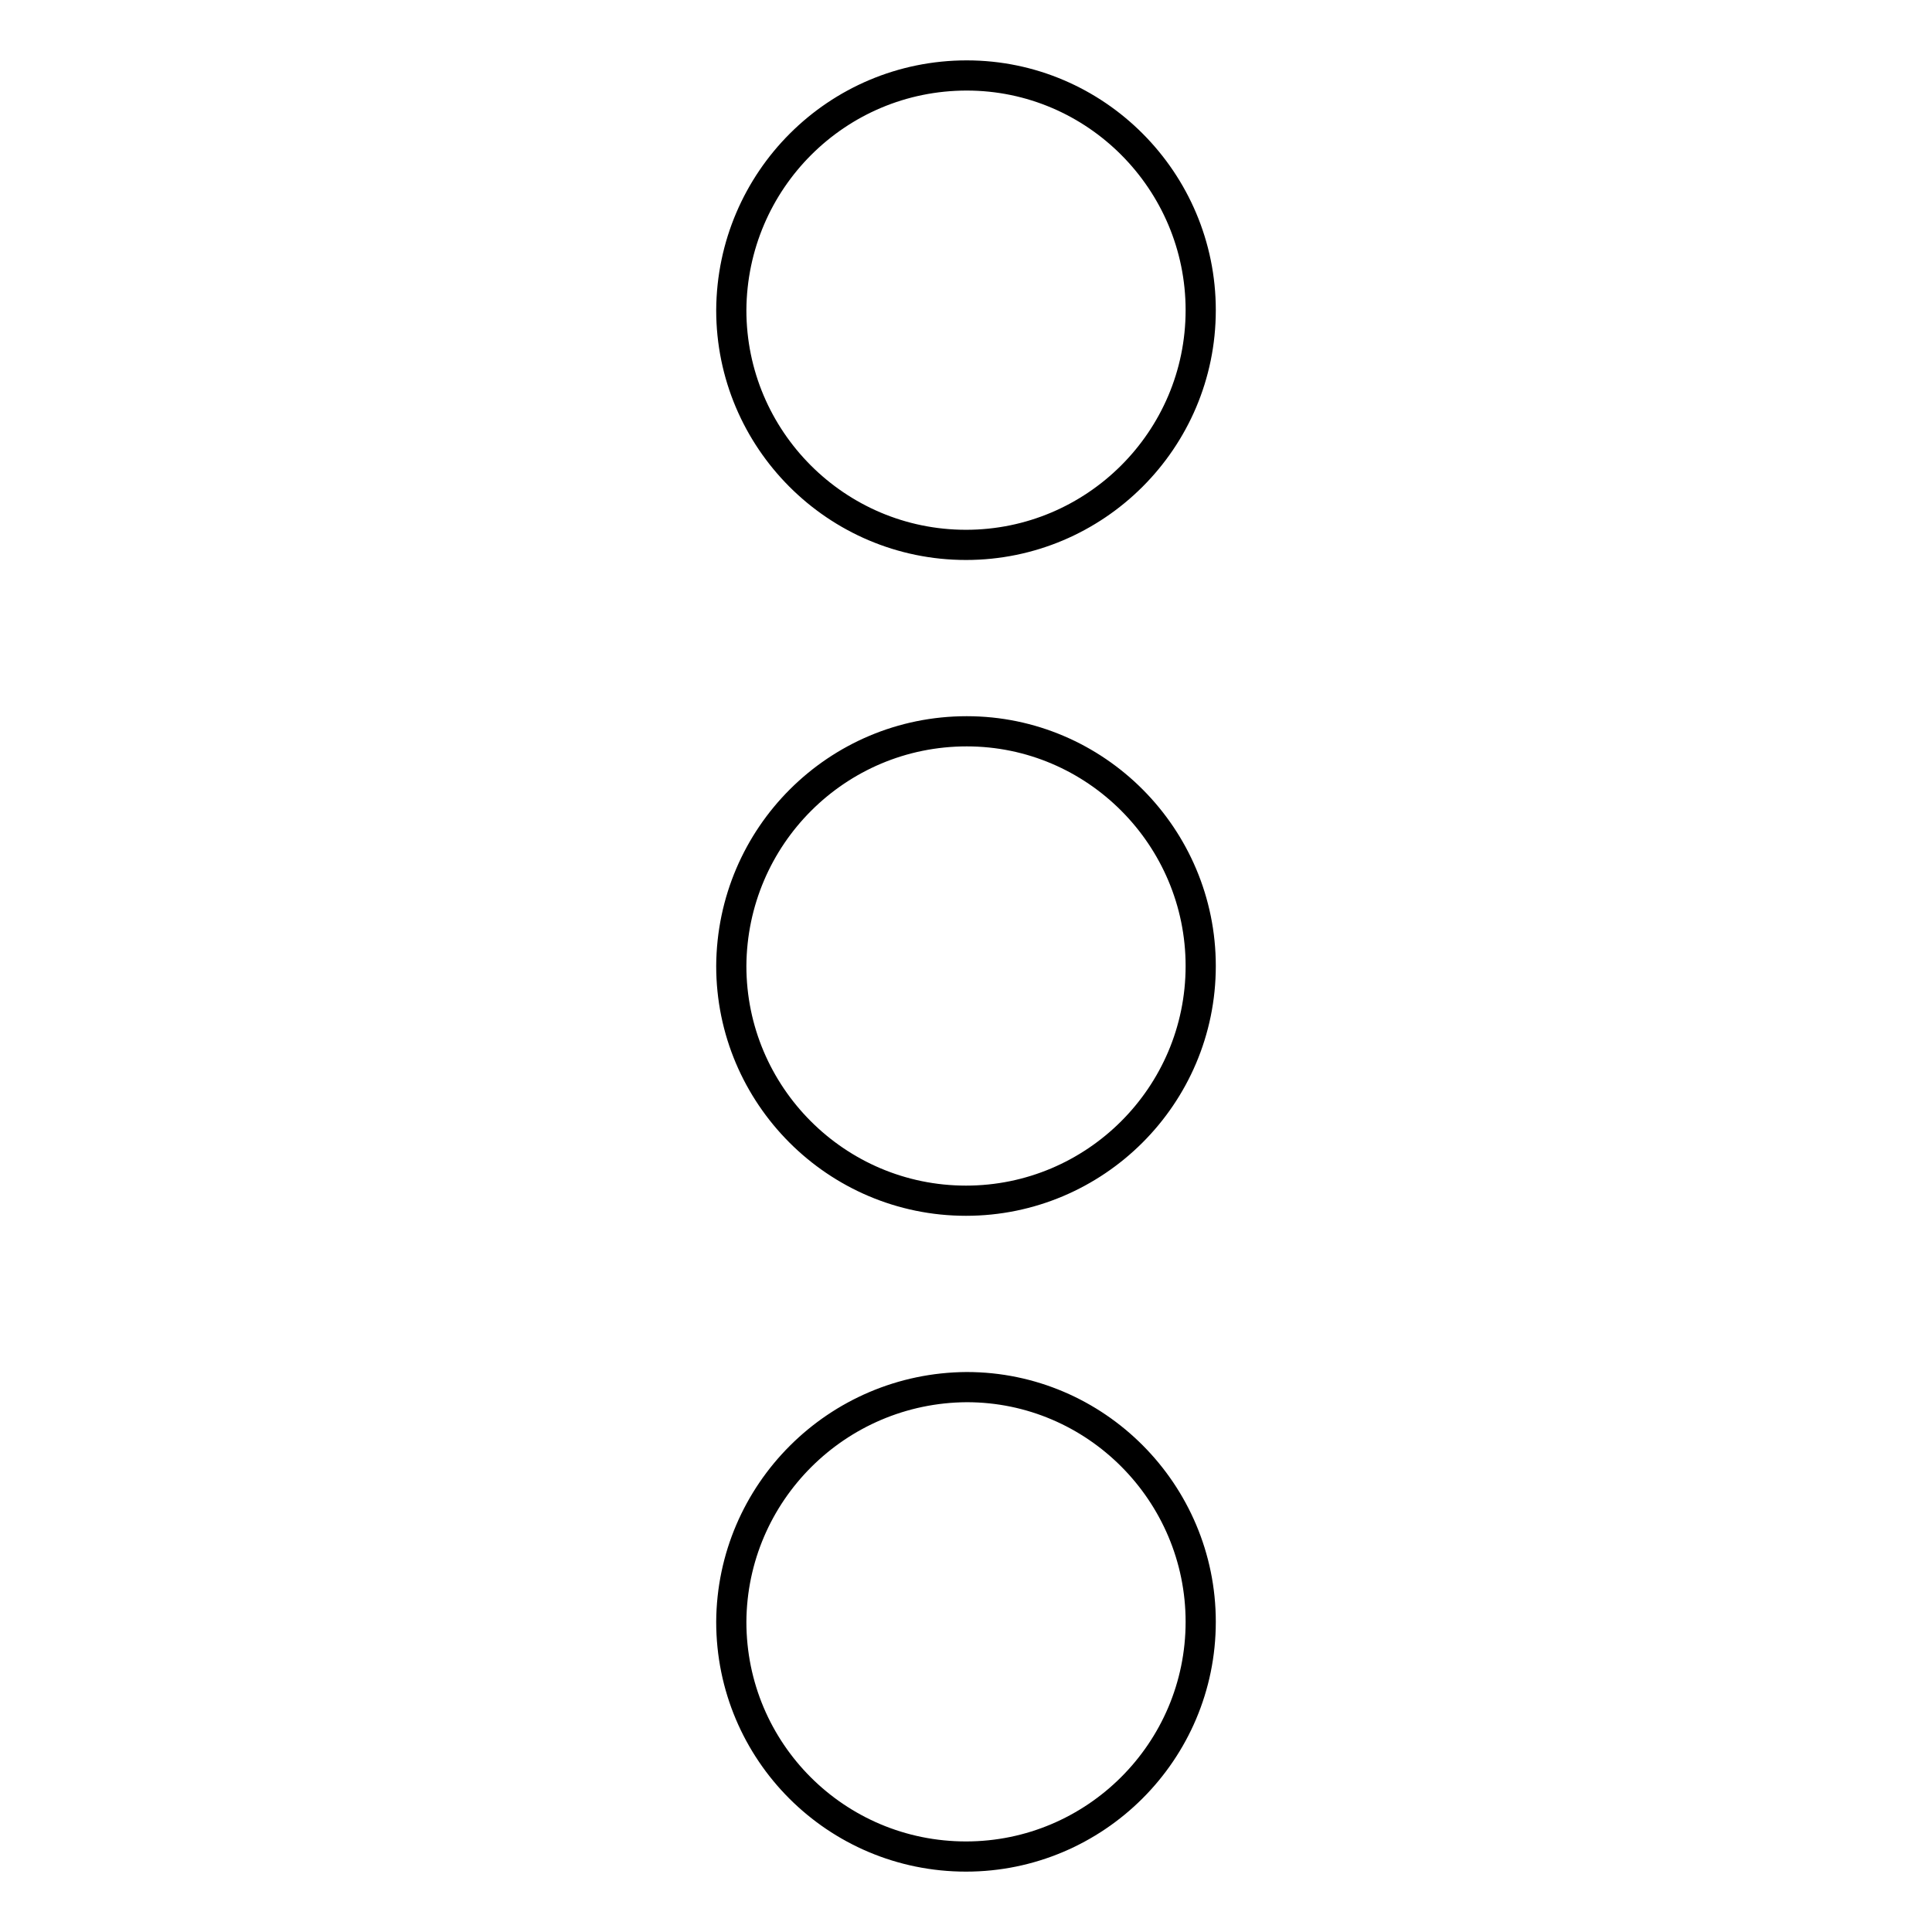
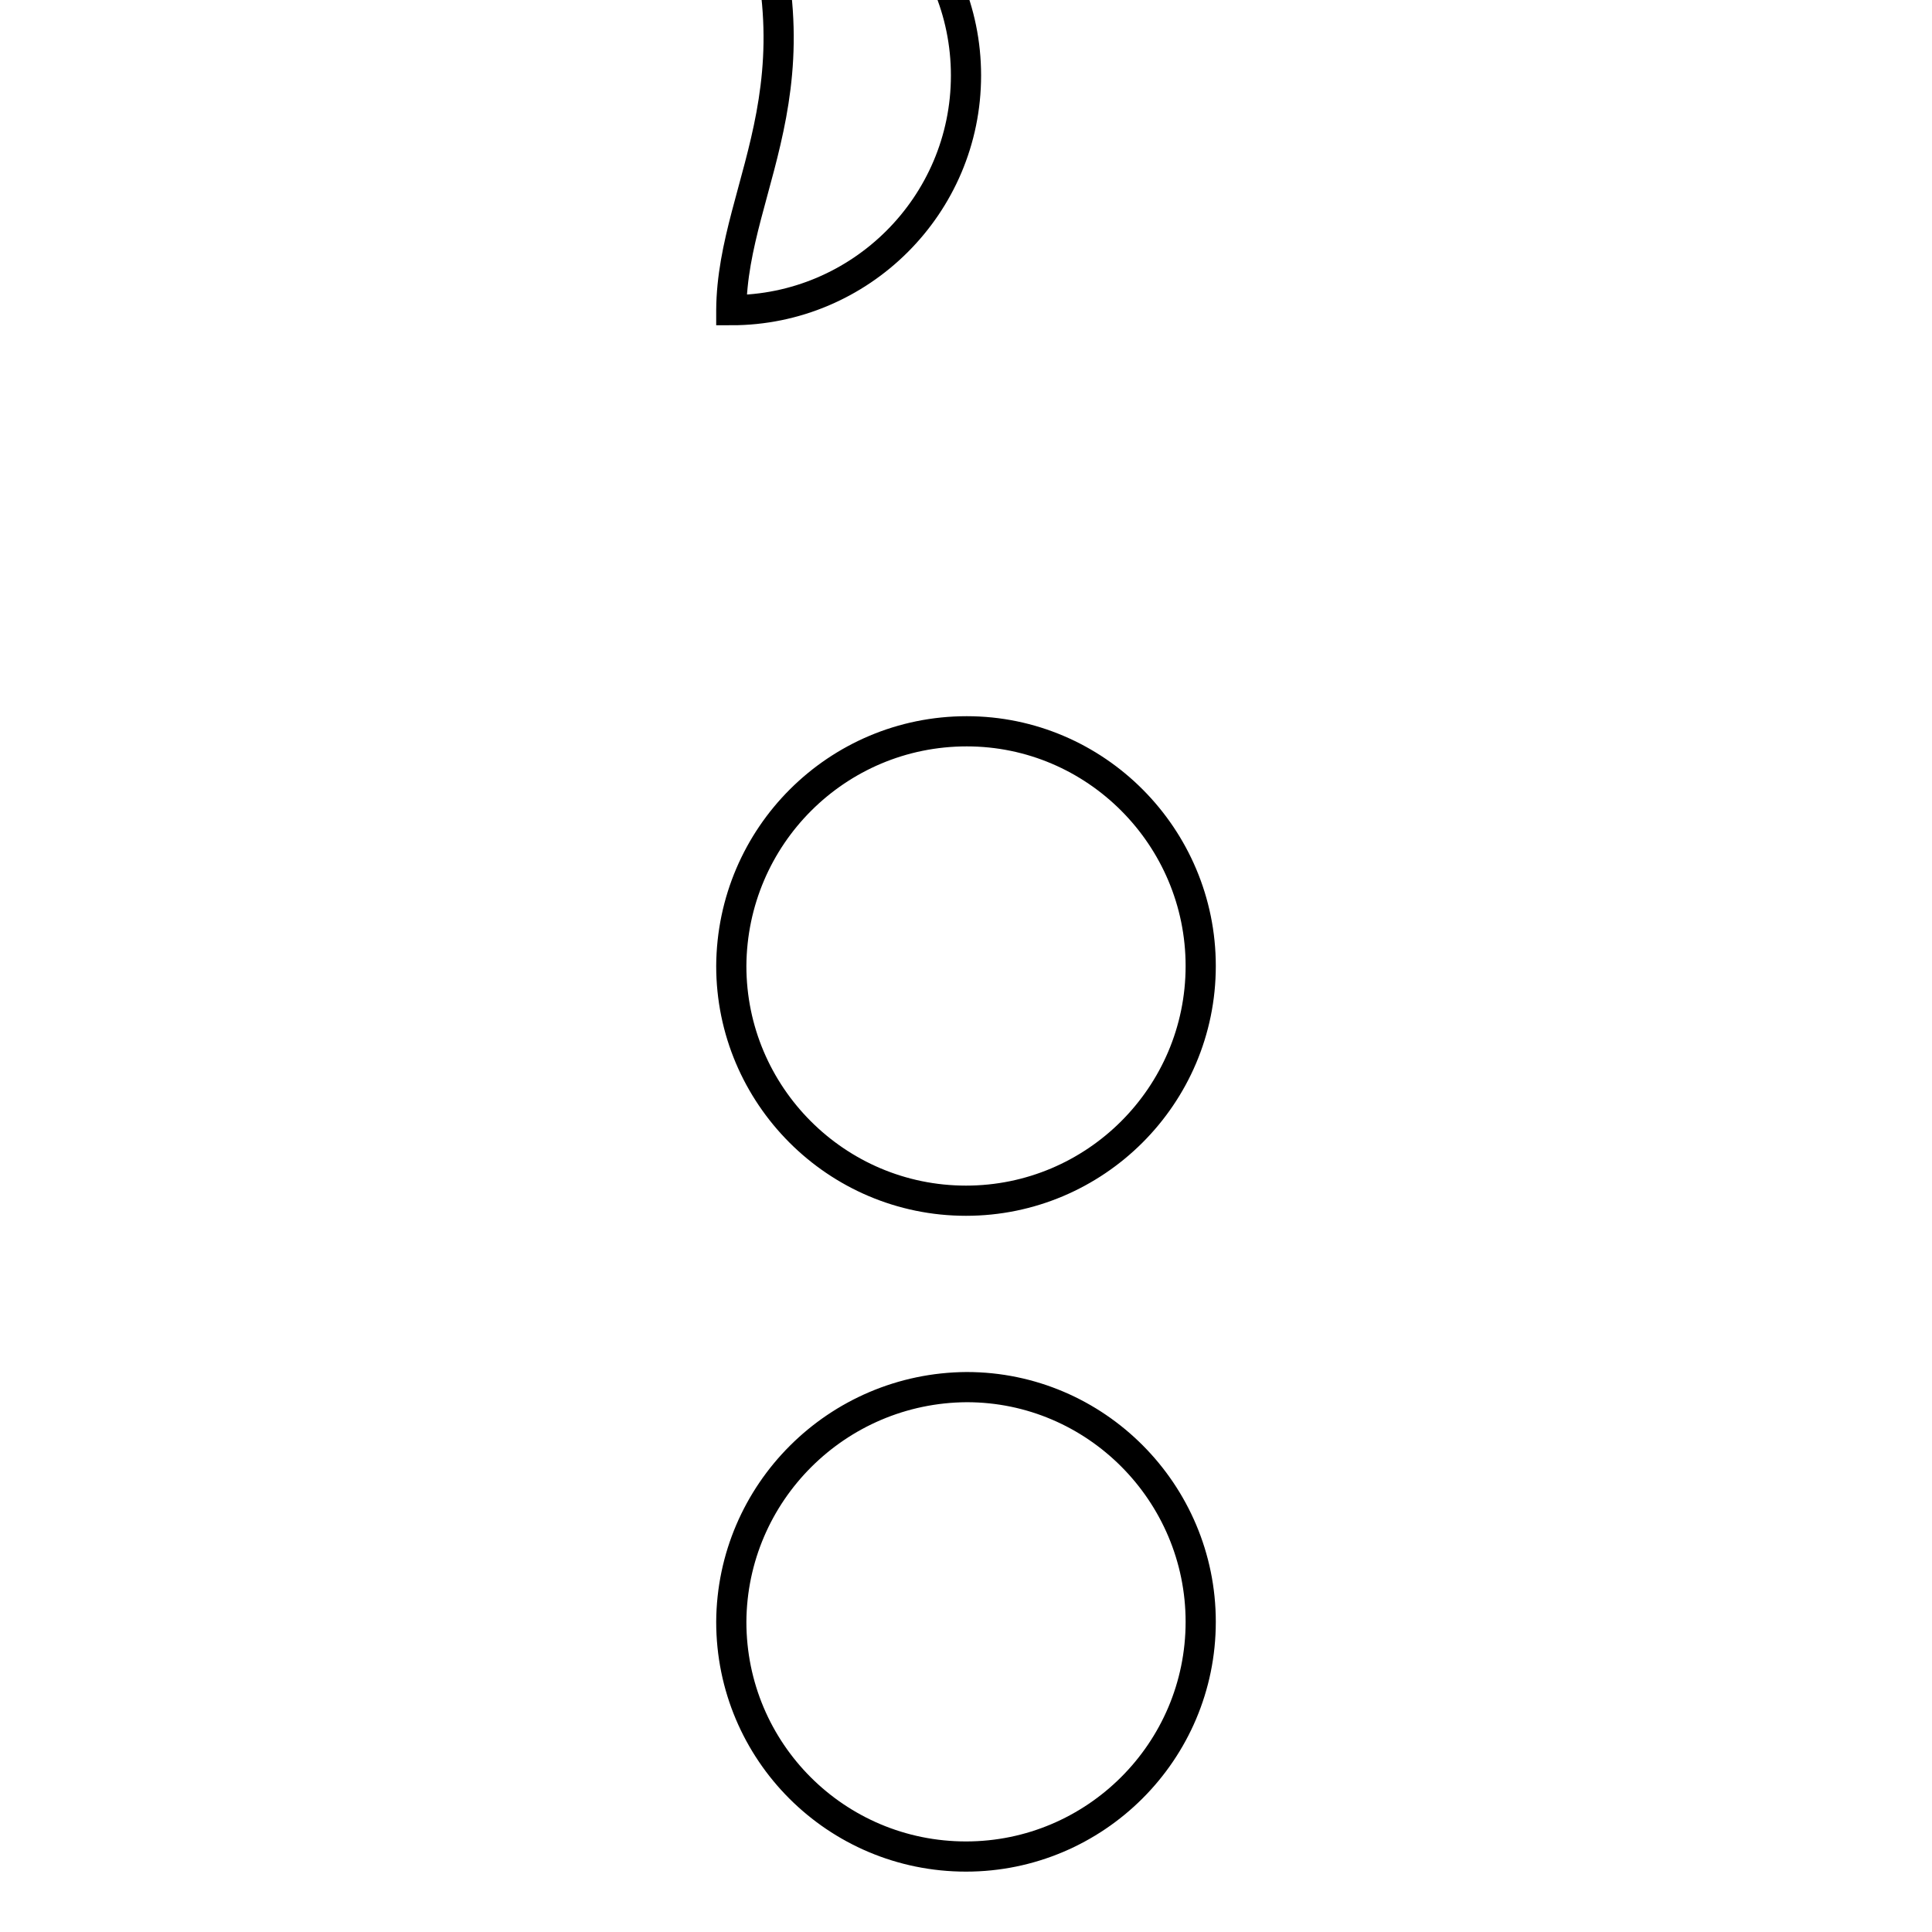
<svg xmlns="http://www.w3.org/2000/svg" version="1.1" x="0px" y="0px" viewBox="0 0 256 256" enable-background="new 0 0 256 256" xml:space="preserve">
  <g>
-     <path stroke-width="4" fill-opacity="0" stroke="#000000" d="M96.9,41.1c0,17.1,13.9,31.1,31.1,31.1c17.1,0,31.1-13.9,31.1-31.1c0-17.1-13.9-31.1-31-31.1 C110.9,10,97,23.9,96.9,41.1C96.9,41,96.9,41.1,96.9,41.1z M96.9,128c0,17.1,13.9,31.1,31.1,31.1c17.1,0,31.1-13.9,31.1-31.1 c0-17.1-13.9-31.1-31-31.1C110.9,96.9,97,110.8,96.9,128C96.9,128,96.9,128,96.9,128z M96.9,214.9c0,17.2,13.9,31.1,31.1,31.1 c17.1,0,31.1-13.9,31.1-31.1c0-17.1-13.9-31.1-31-31.1C110.9,183.9,97,197.8,96.9,214.9C96.9,214.9,96.9,214.9,96.9,214.9z" />
+     <path stroke-width="4" fill-opacity="0" stroke="#000000" d="M96.9,41.1c17.1,0,31.1-13.9,31.1-31.1c0-17.1-13.9-31.1-31-31.1 C110.9,10,97,23.9,96.9,41.1C96.9,41,96.9,41.1,96.9,41.1z M96.9,128c0,17.1,13.9,31.1,31.1,31.1c17.1,0,31.1-13.9,31.1-31.1 c0-17.1-13.9-31.1-31-31.1C110.9,96.9,97,110.8,96.9,128C96.9,128,96.9,128,96.9,128z M96.9,214.9c0,17.2,13.9,31.1,31.1,31.1 c17.1,0,31.1-13.9,31.1-31.1c0-17.1-13.9-31.1-31-31.1C110.9,183.9,97,197.8,96.9,214.9C96.9,214.9,96.9,214.9,96.9,214.9z" />
  </g>
</svg>